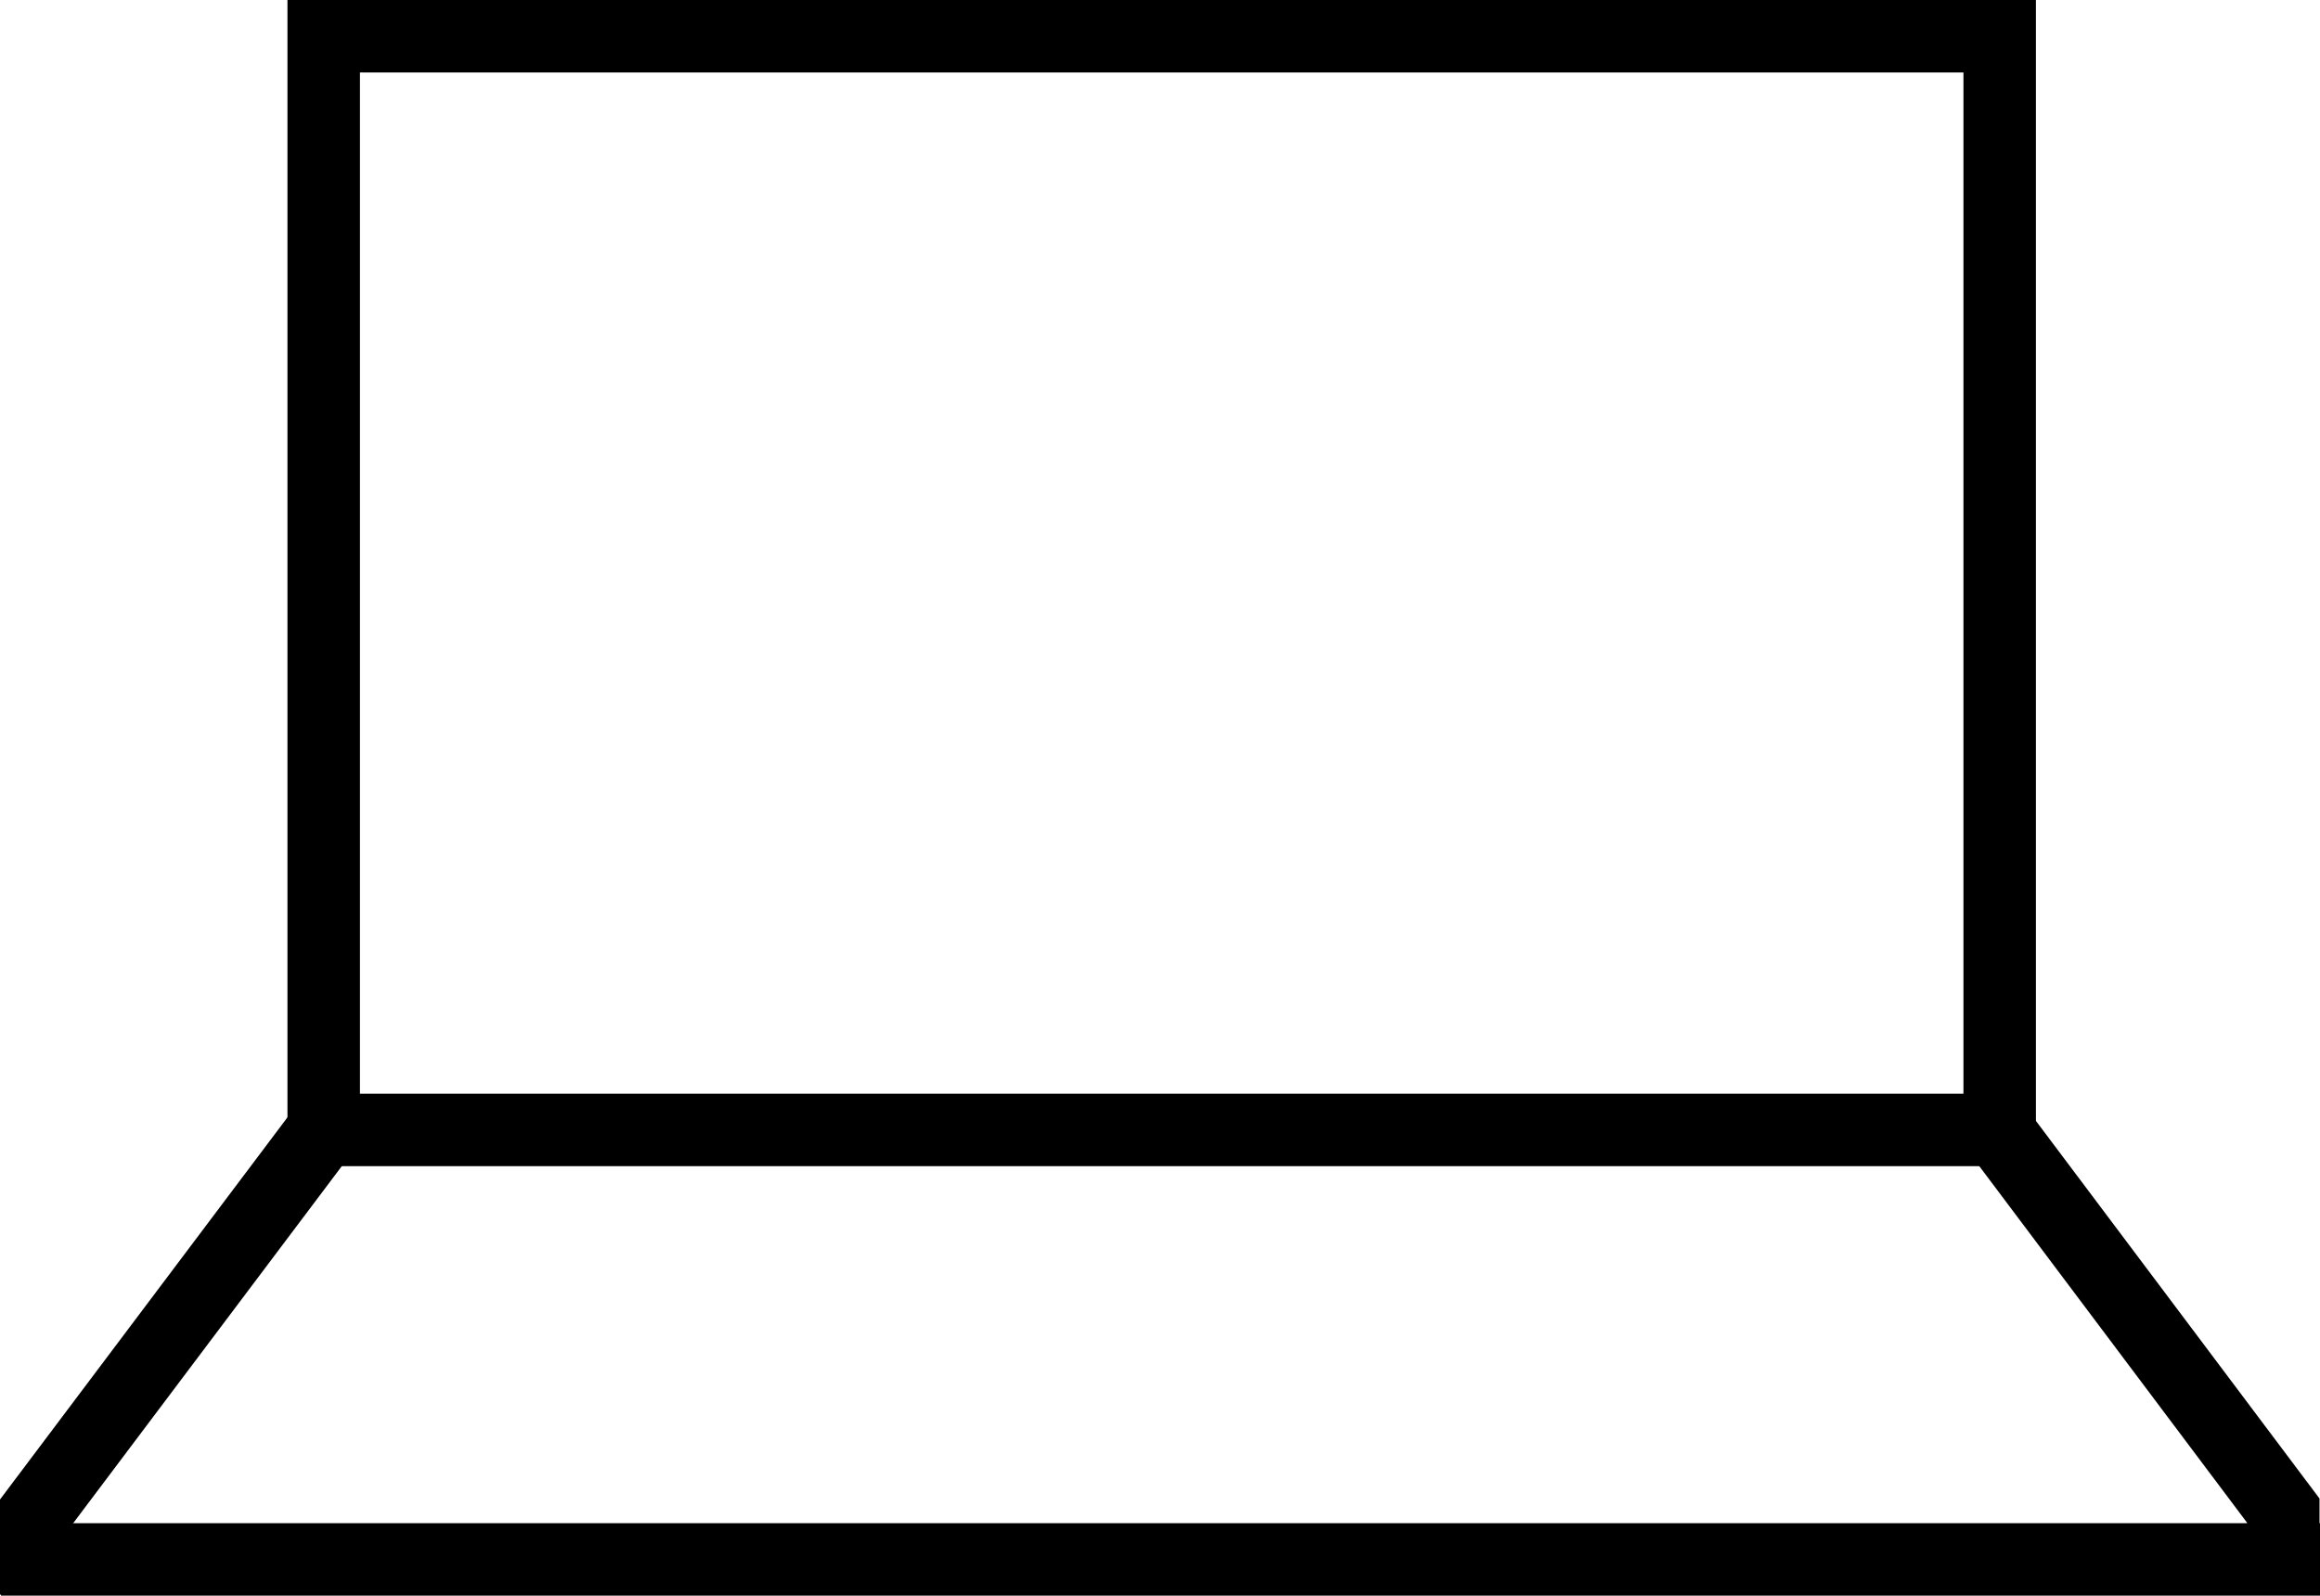
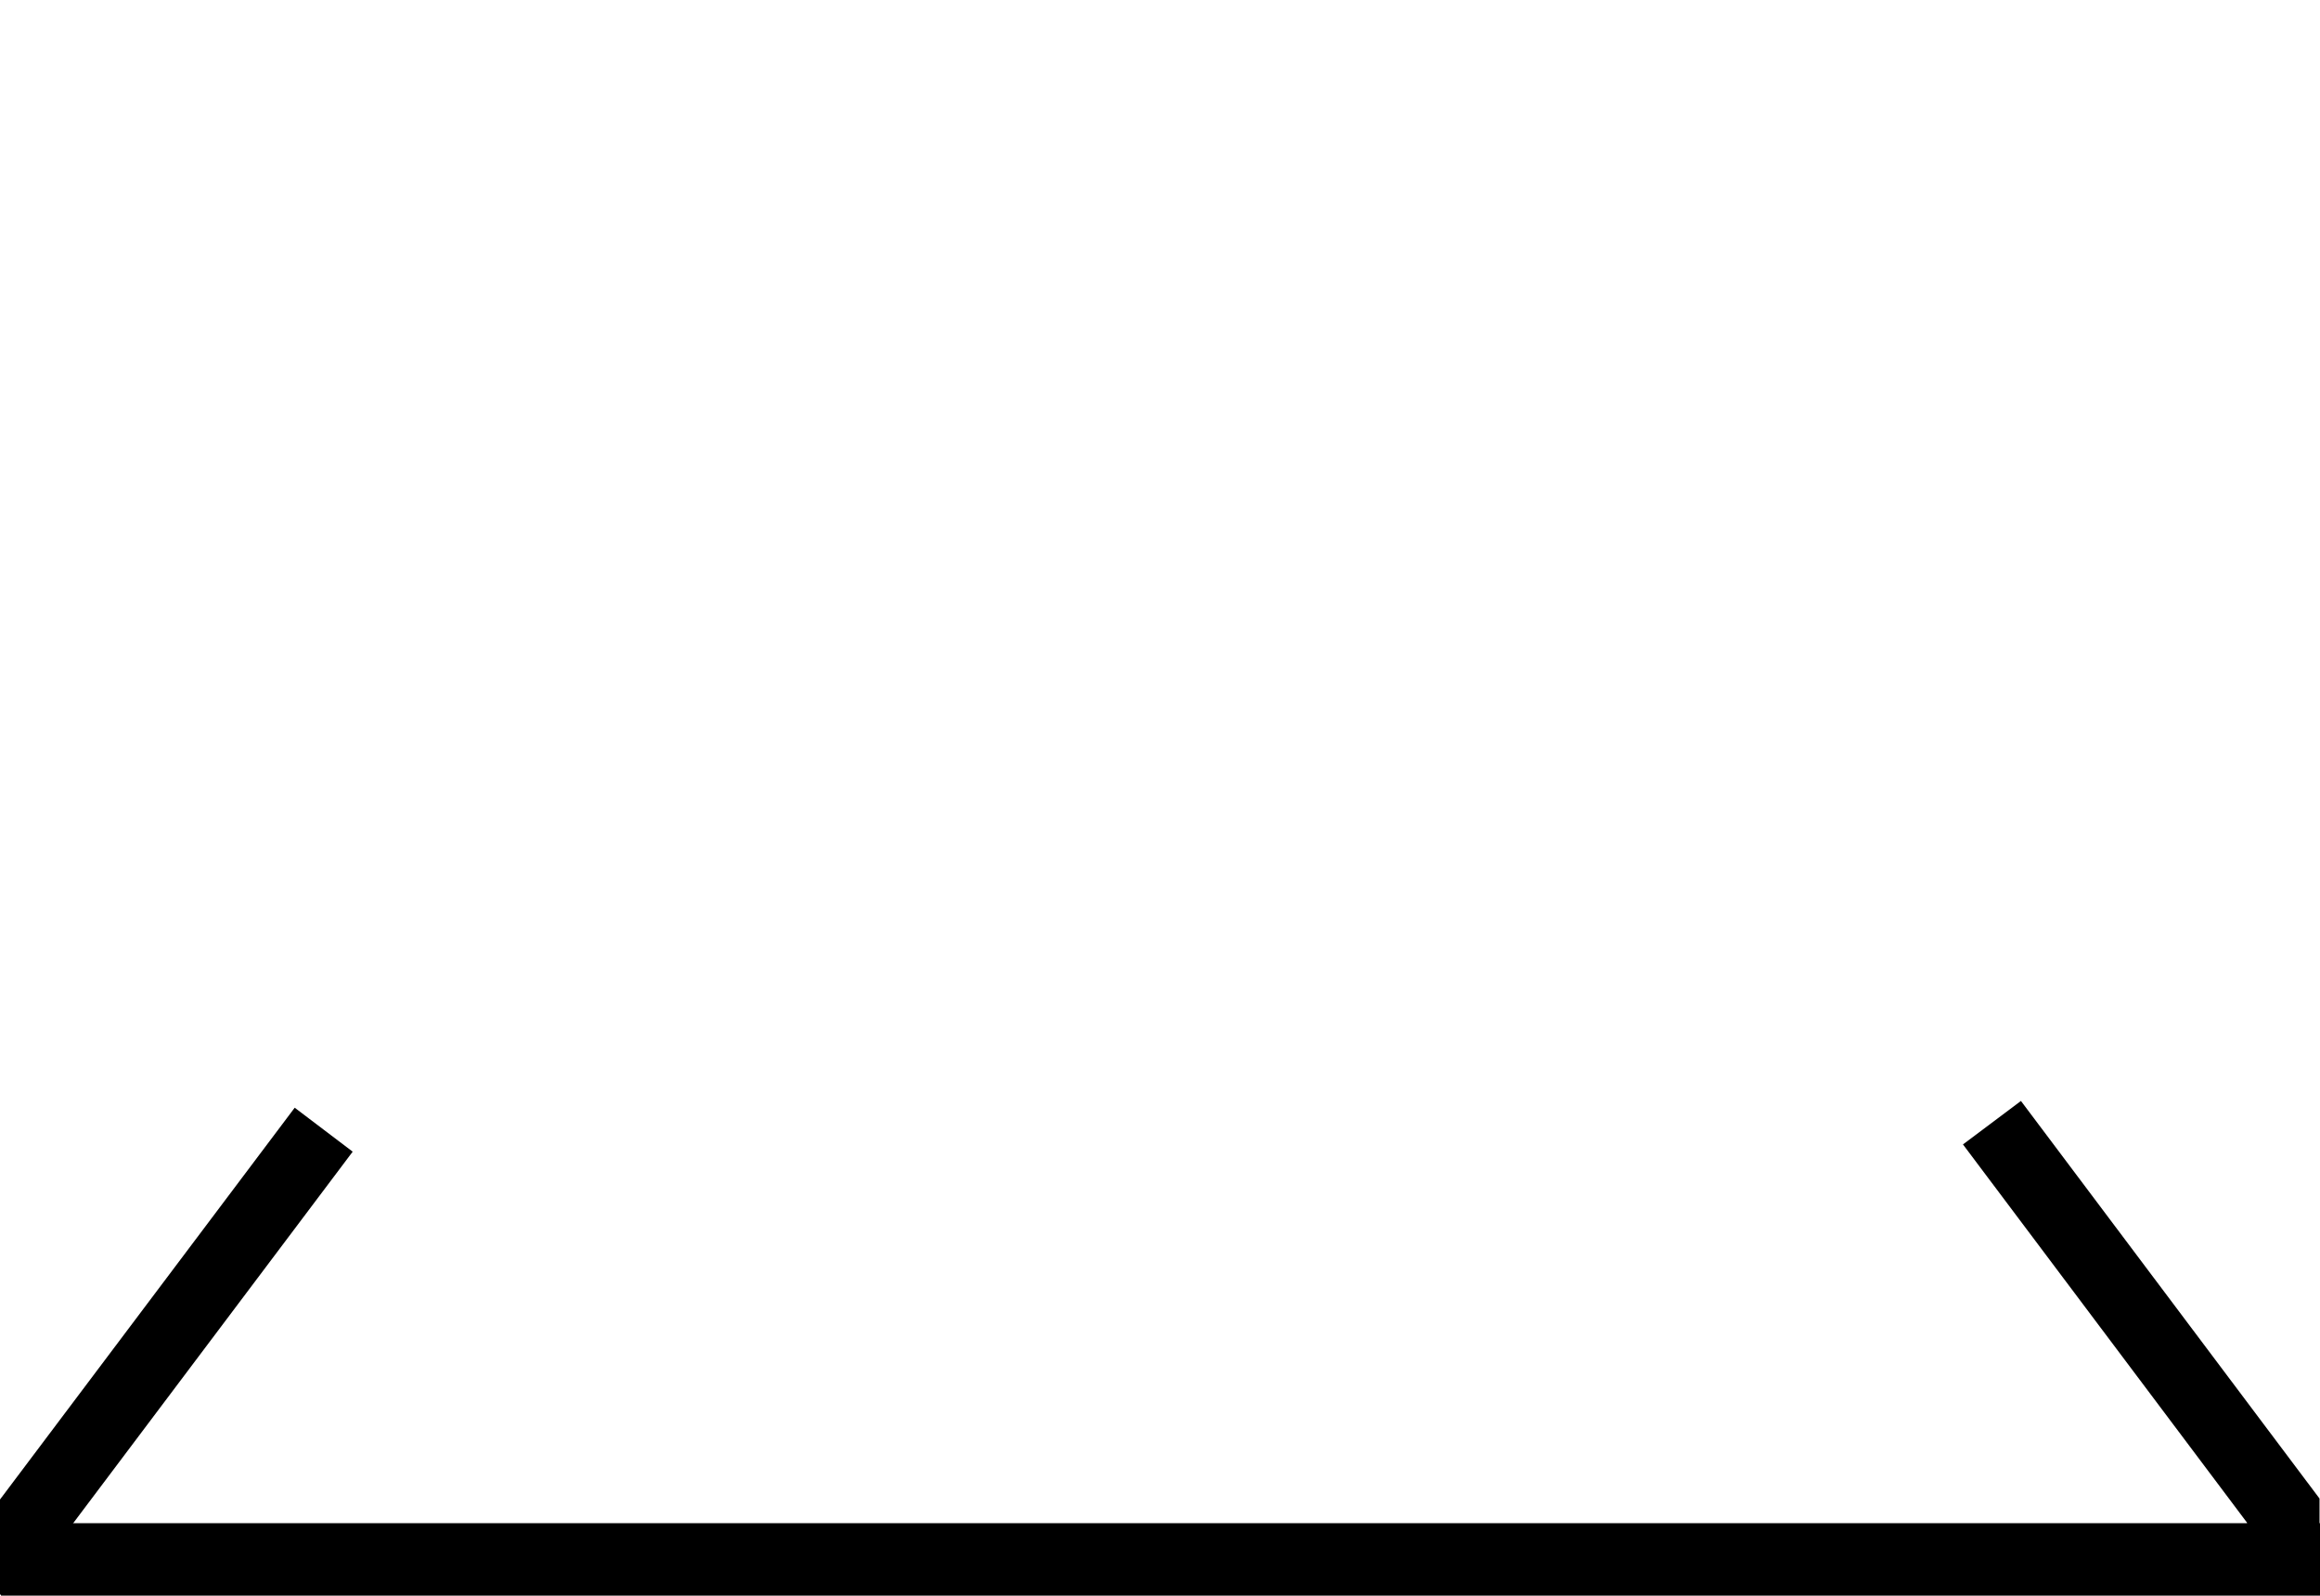
<svg xmlns="http://www.w3.org/2000/svg" width="48.02" height="33.03" viewBox="0 0 48.02 33.03">
  <g id="lenovo-laptop-pure-dark" transform="translate(0.02 -7.12)">
-     <path id="Path_63" data-name="Path 63" d="M42.13,31.26H5.93V7.12H42.12V31.26Zm-34.7-1.5H40.62V8.62H7.43V29.76Z" />
    <path id="Path_64" data-name="Path 64" d="M1.48,40.13H-.02V38.16l6.1-8.11,1.2.91-5.8,7.71Z" />
    <path id="Path_65" data-name="Path 65" d="M47.99,40.13h-1.5V38.64l-5.88-7.83,1.2-.9,6.18,8.23Z" />
    <rect id="Rectangle_11593" data-name="Rectangle 11593" width="48" height="1.5" transform="translate(0 38.65)" />
  </g>
</svg>